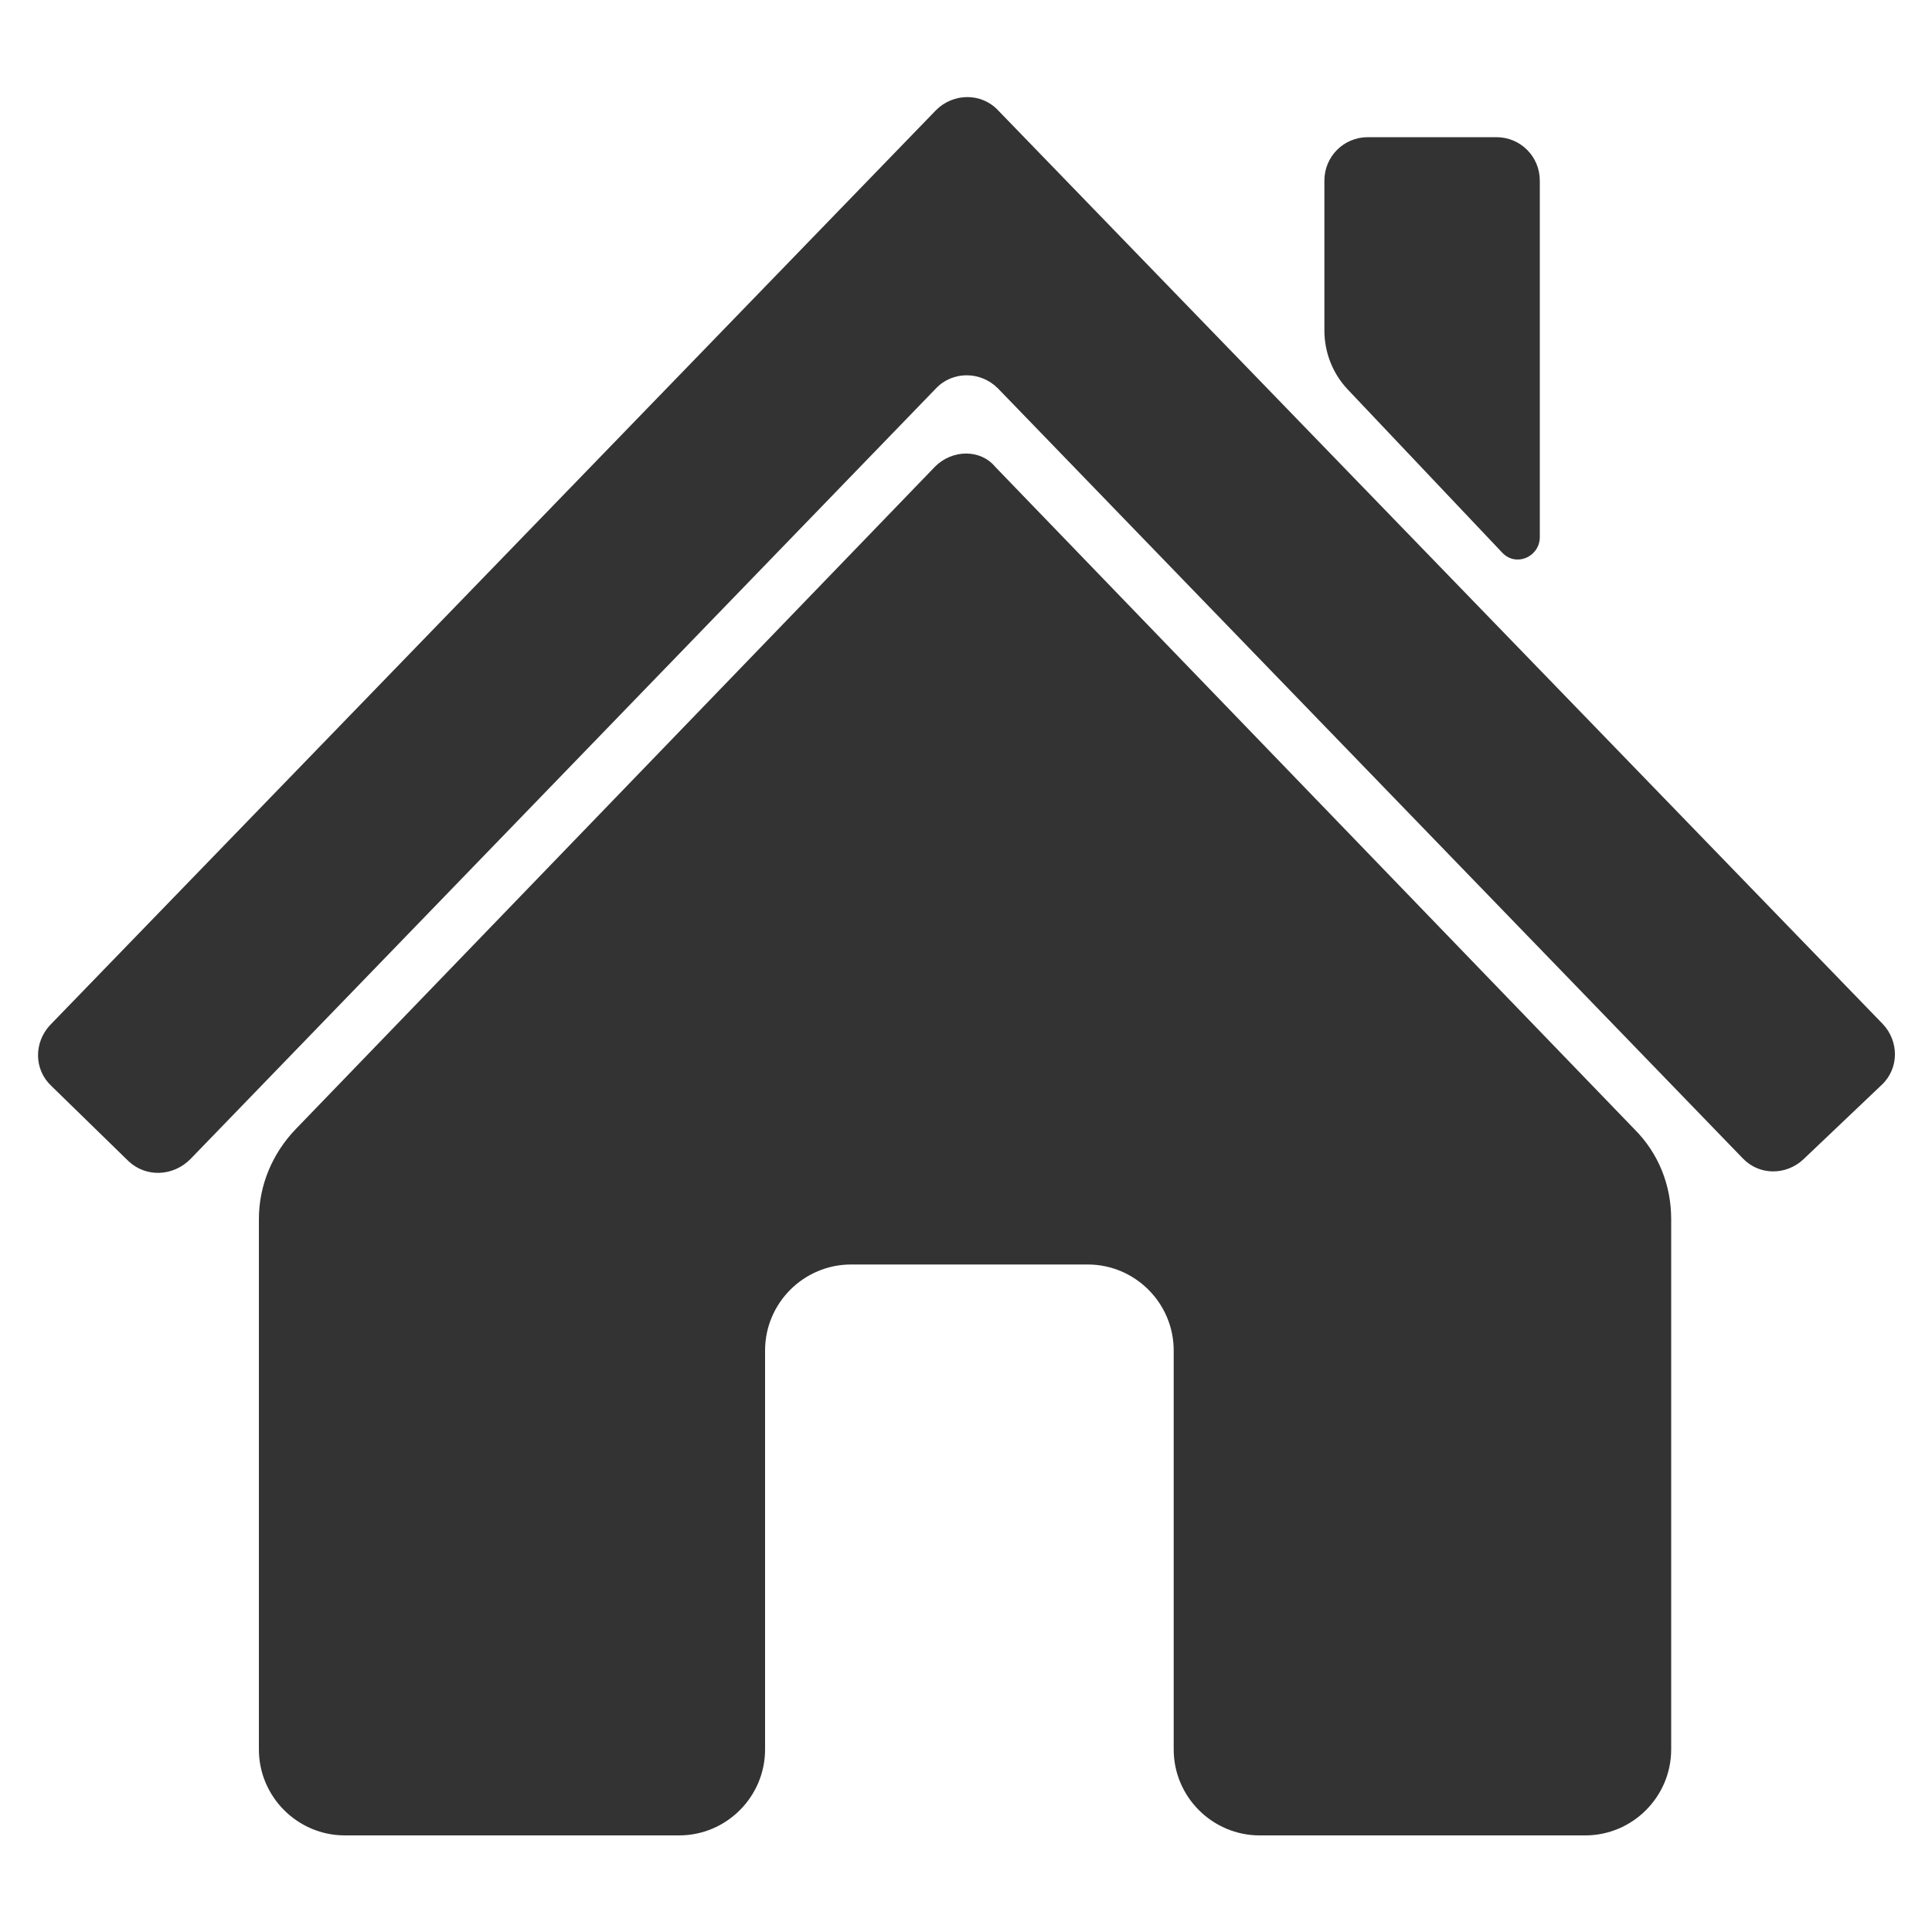
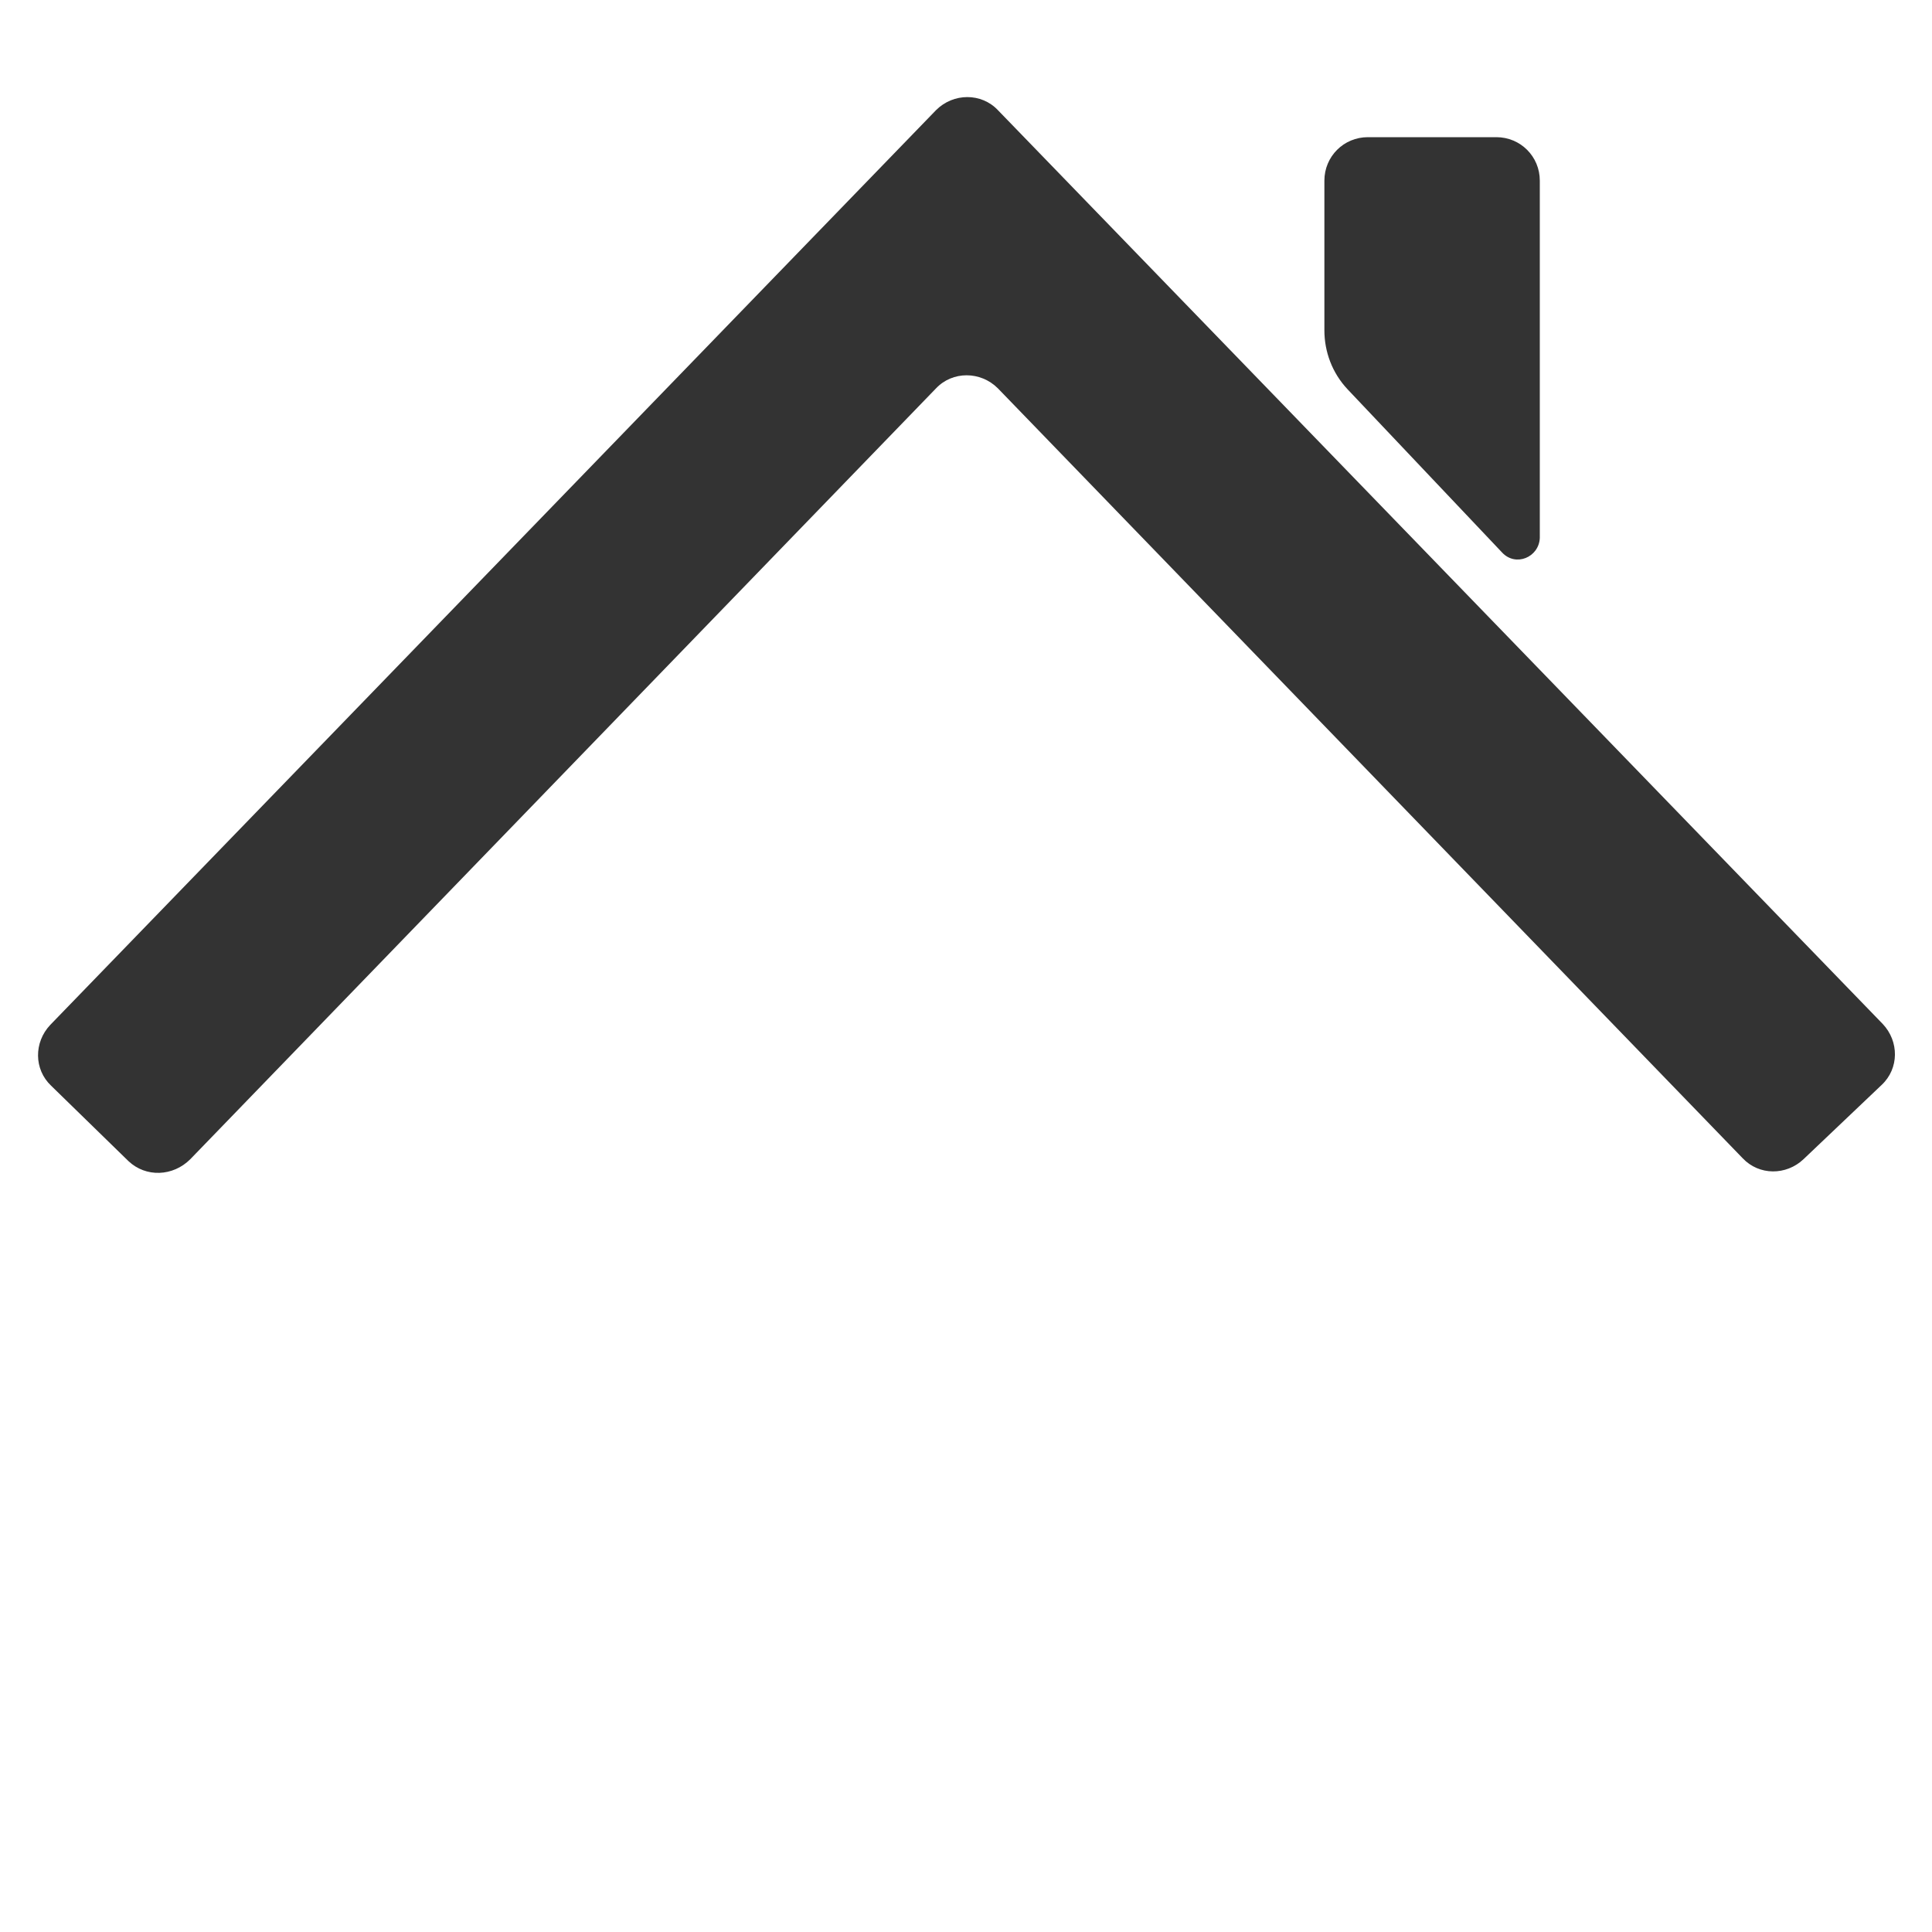
<svg xmlns="http://www.w3.org/2000/svg" version="1.1" id="Layer_1" x="0px" y="0px" viewBox="0 0 20 20" style="enable-background:new 0 0 20 20;" xml:space="preserve">
  <style type="text/css">
	.st0{fill:#333333;}
	.st1{fill:none;stroke:#333333;stroke-linecap:round;stroke-miterlimit:10;}
	.st2{fill:none;stroke:#333333;stroke-miterlimit:10;}
	.st3{fill:none;stroke:#333333;stroke-width:0.8;stroke-miterlimit:10;}
	.st4{fill:#F7F7F7;}
	.st5{fill:none;stroke:#00A8EA;stroke-width:1.5;stroke-linecap:round;stroke-linejoin:round;stroke-miterlimit:10;}
	.st6{fill:#00A8EA;}
	.st7{fill:none;stroke:#00A8EA;stroke-width:1.5;stroke-miterlimit:10;}
	.st8{fill:none;stroke:#333333;stroke-width:1.5;stroke-miterlimit:10;}
	.st9{fill:none;stroke:#333333;stroke-width:1.5;stroke-linecap:round;stroke-linejoin:round;stroke-miterlimit:10;}
	.st10{fill:#00DBFF;}
	.st11{opacity:0.7;fill:none;}
	.st12{fill:#FFFFFF;}
</style>
  <g>
    <g>
-       <path class="st0" d="M9.68,4.83l-6.62,6.86c-0.24,0.25-0.38,0.58-0.38,0.93v5.49c0,0.49,0.4,0.89,0.89,0.89h3.46    c0.49,0,0.89-0.4,0.89-0.89v-4.13c0-0.49,0.4-0.89,0.89-0.89h2.45c0.49,0,0.89,0.4,0.89,0.89v4.13c0,0.49,0.4,0.89,0.89,0.89h3.37    c0.49,0,0.89-0.4,0.89-0.89v-5.49c0-0.35-0.13-0.68-0.38-0.93l-6.62-6.86C10.15,4.65,9.86,4.65,9.68,4.83z" />
-     </g>
+       </g>
    <g>
      <path class="st0" d="M1.33,12.02l-0.8-0.78c-0.18-0.17-0.18-0.45-0.01-0.63l9.17-9.47c0.18-0.18,0.47-0.18,0.64,0l9.16,9.46    c0.17,0.18,0.17,0.46-0.01,0.63L18.67,12c-0.18,0.17-0.46,0.17-0.63-0.01l-7.71-7.97c-0.18-0.18-0.47-0.18-0.64,0l-7.72,7.98    C1.79,12.18,1.51,12.19,1.33,12.02z" />
    </g>
    <g>
      <path class="st0" d="M15.55,5.72l-1.6-1.69c-0.16-0.17-0.24-0.39-0.24-0.61V1.87c0-0.25,0.2-0.45,0.45-0.45h1.33    c0.25,0,0.45,0.2,0.45,0.45v3.7C15.93,5.77,15.69,5.87,15.55,5.72z" />
    </g>
  </g>
</svg>